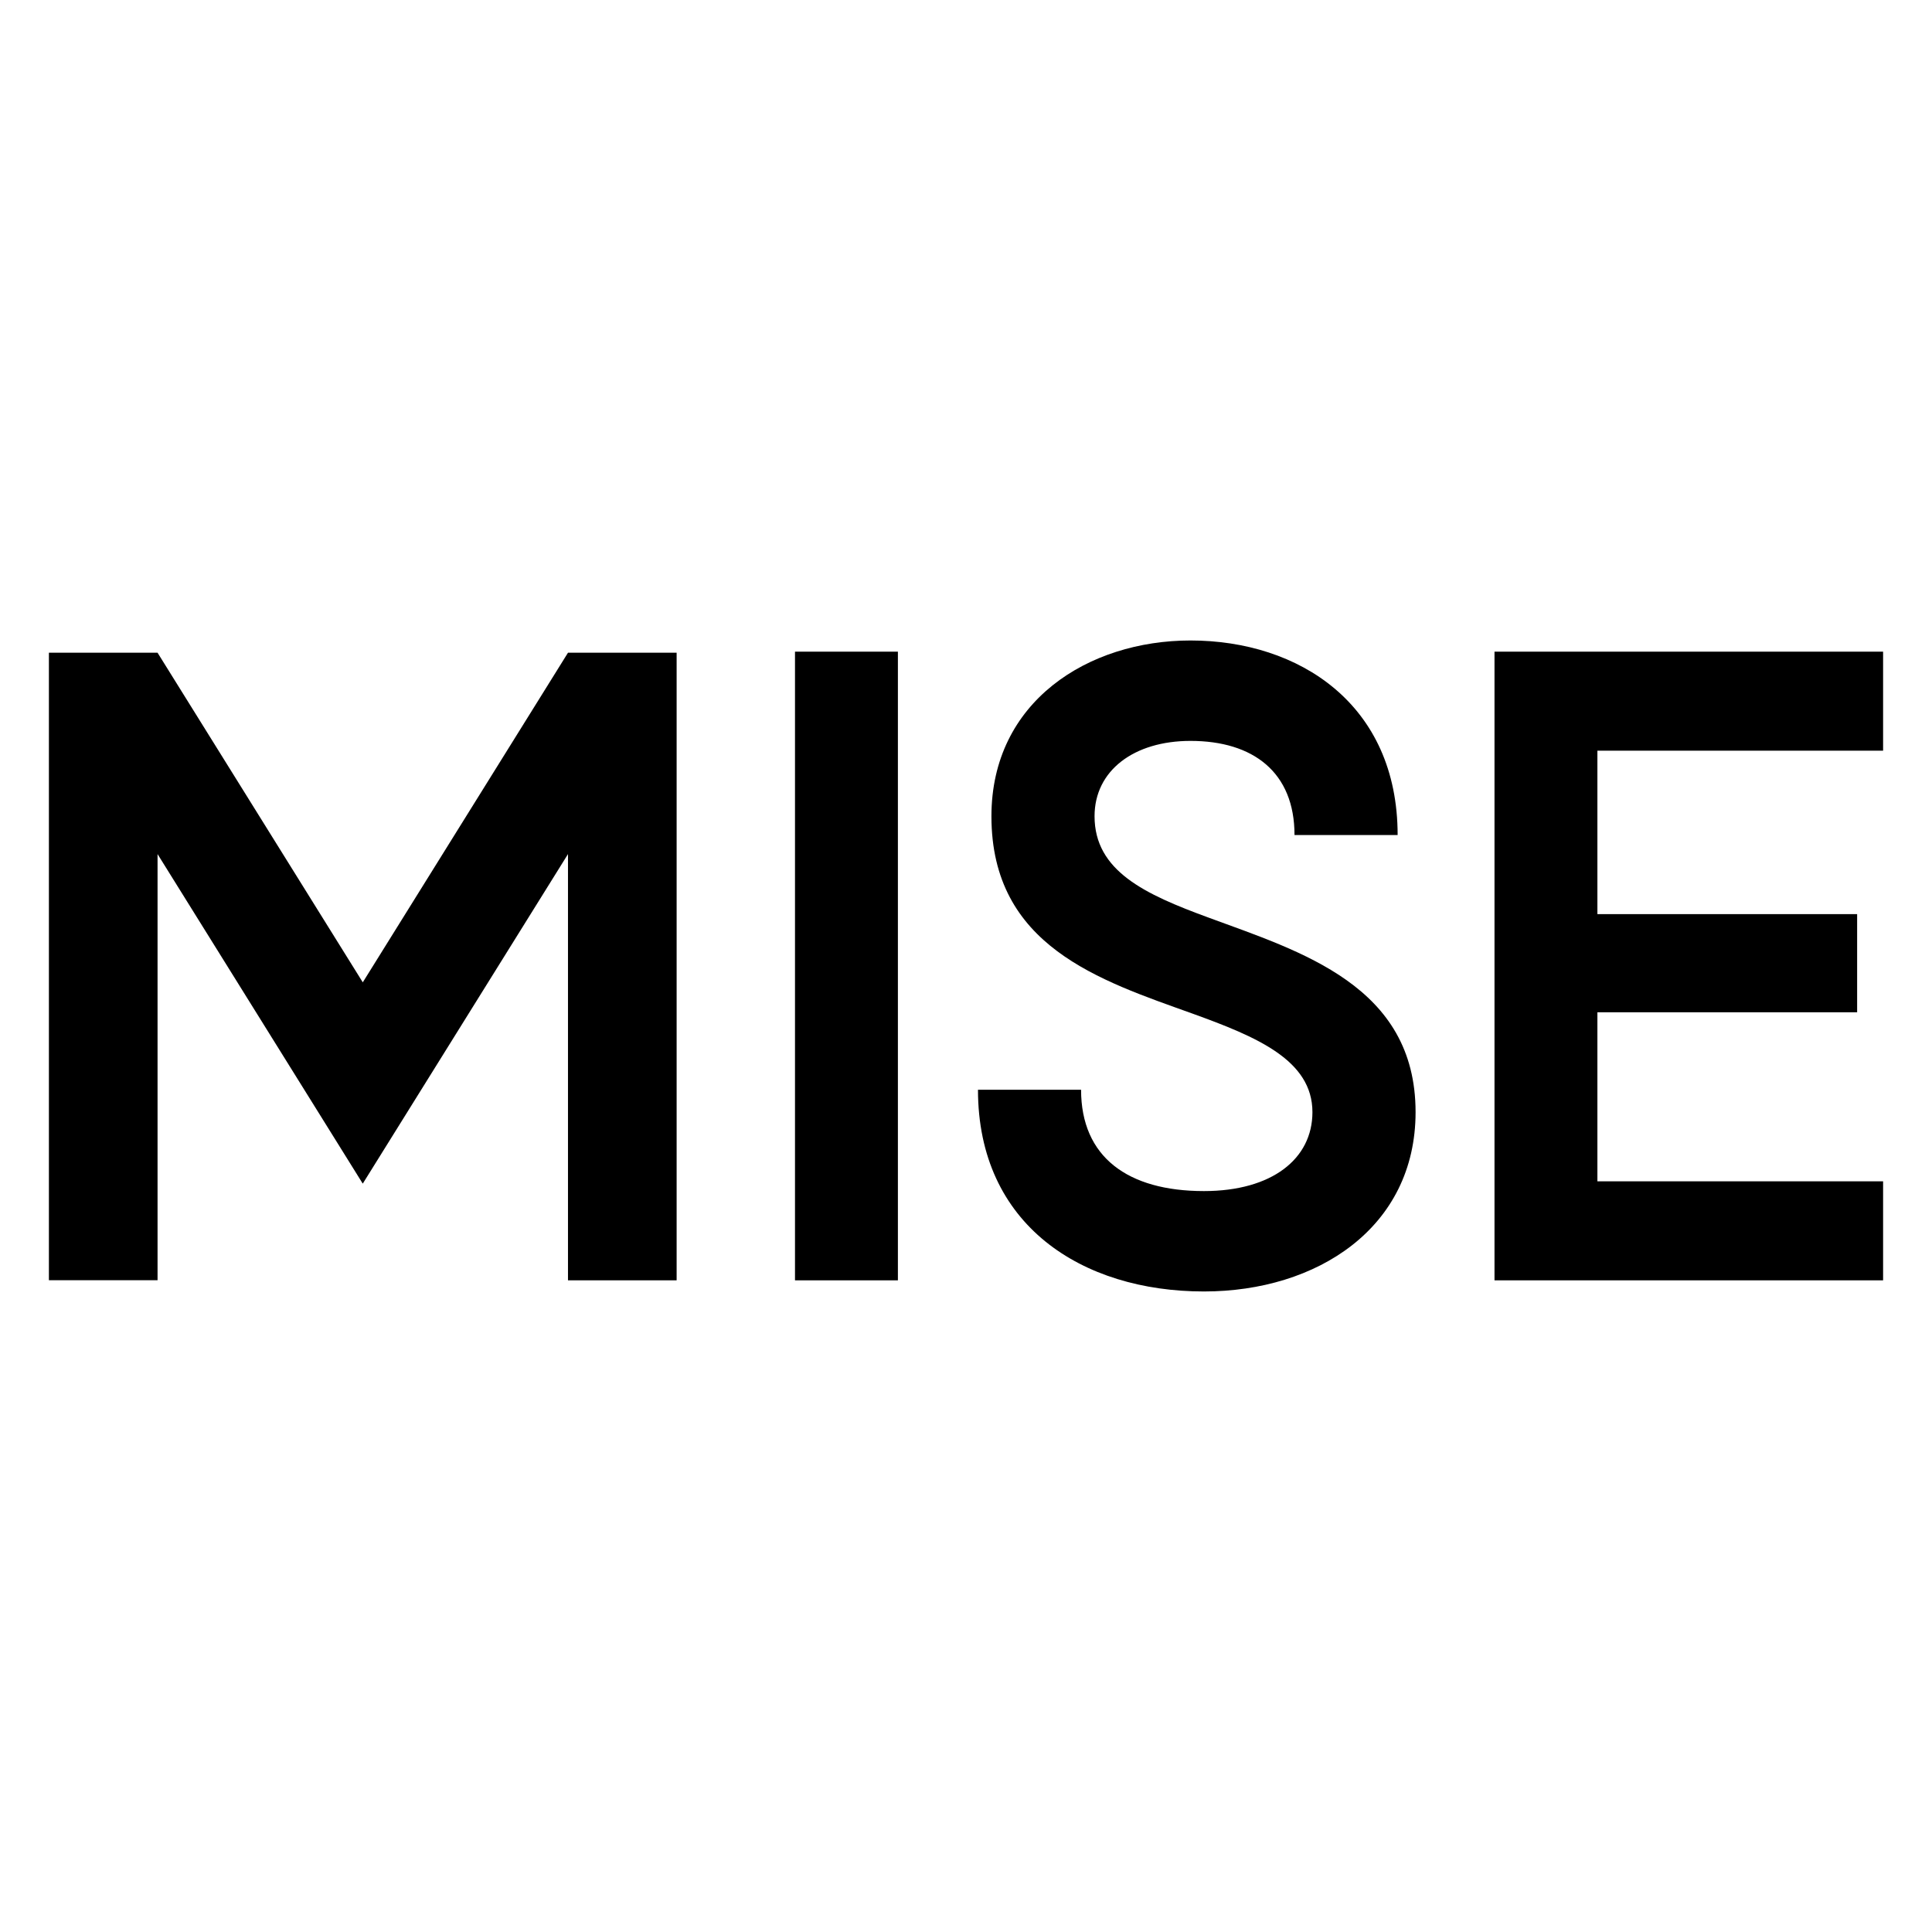
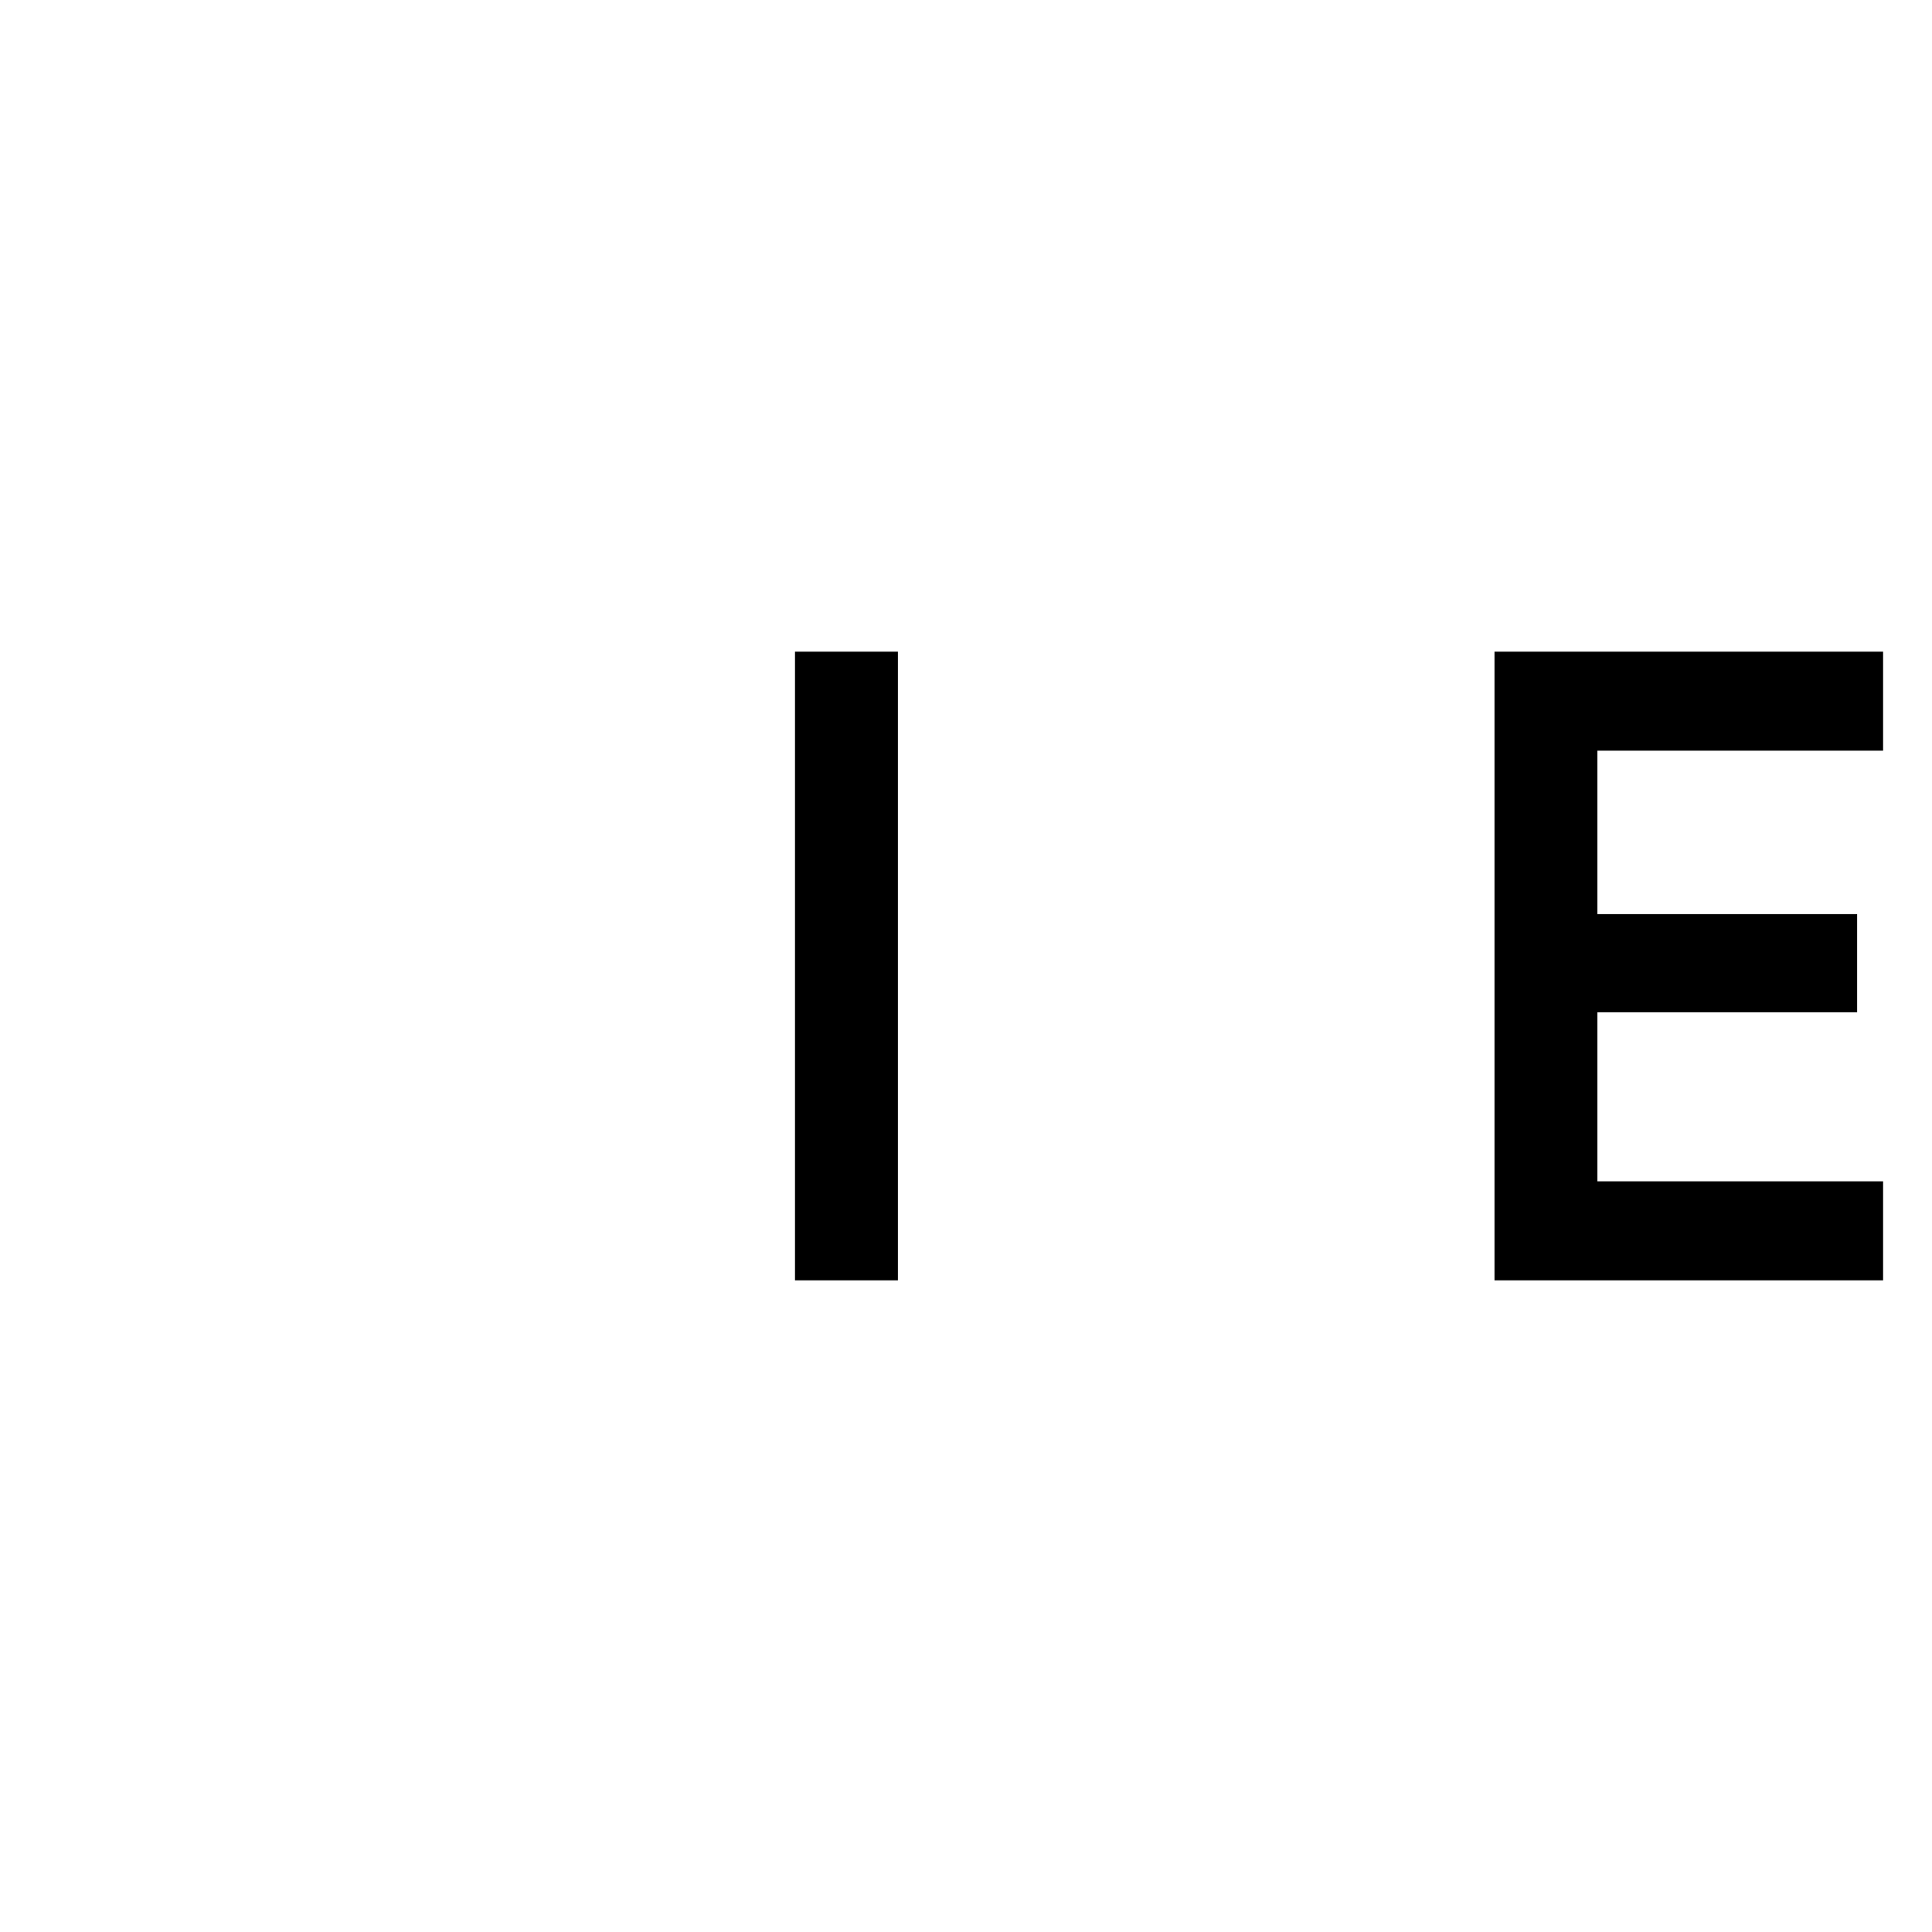
<svg xmlns="http://www.w3.org/2000/svg" id="Livello_1" data-name="Livello 1" version="1.1" viewBox="0 0 800 800">
  <defs>
    <style>
      .cls-1 {
        fill: #000;
        stroke-width: 0px;
      }
    </style>
  </defs>
-   <path class="cls-1" d="M404.95,451.24h42.7c0,27.85,19.31,41.96,50.87,41.96,28.22,0,44.93-13.37,44.93-32.68,0-21.54-23.02-31.19-49.75-40.84-38.24-13.74-83.17-27.85-83.17-81.69,0-47.53,40.1-72.78,82.43-72.78,44.93,0,85.77,26.36,85.77,80.57h-42.7c0-25.99-17.08-38.99-43.07-38.99-23.39,0-39.73,12.25-39.73,31.19,0,22.65,20.79,32.3,47.16,41.96,38.24,14.11,85.77,28.22,85.77,80.57,0,47.9-40.84,74.26-87.63,74.26-50.5,0-93.57-27.48-93.57-83.55Z" />
  <g>
    <rect class="cls-1" x="329.19" y="269.84" width="42.61" height="260.32" />
    <polygon class="cls-1" points="661.45 489.16 661.45 419.16 769 419.16 769 378.52 661.45 378.52 661.45 310.84 779.75 310.84 779.75 269.84 618.84 269.84 618.84 530.16 779.75 530.16 779.75 489.16 661.45 489.16" />
  </g>
-   <polygon class="cls-1" points="235.19 270.28 150.22 406.76 65.24 270.28 20.25 270.28 20.25 530.12 65.24 530.12 65.24 353.66 150.21 490.12 235.19 353.66 235.19 530.16 280.18 530.16 280.18 270.28 235.19 270.28" />
</svg>